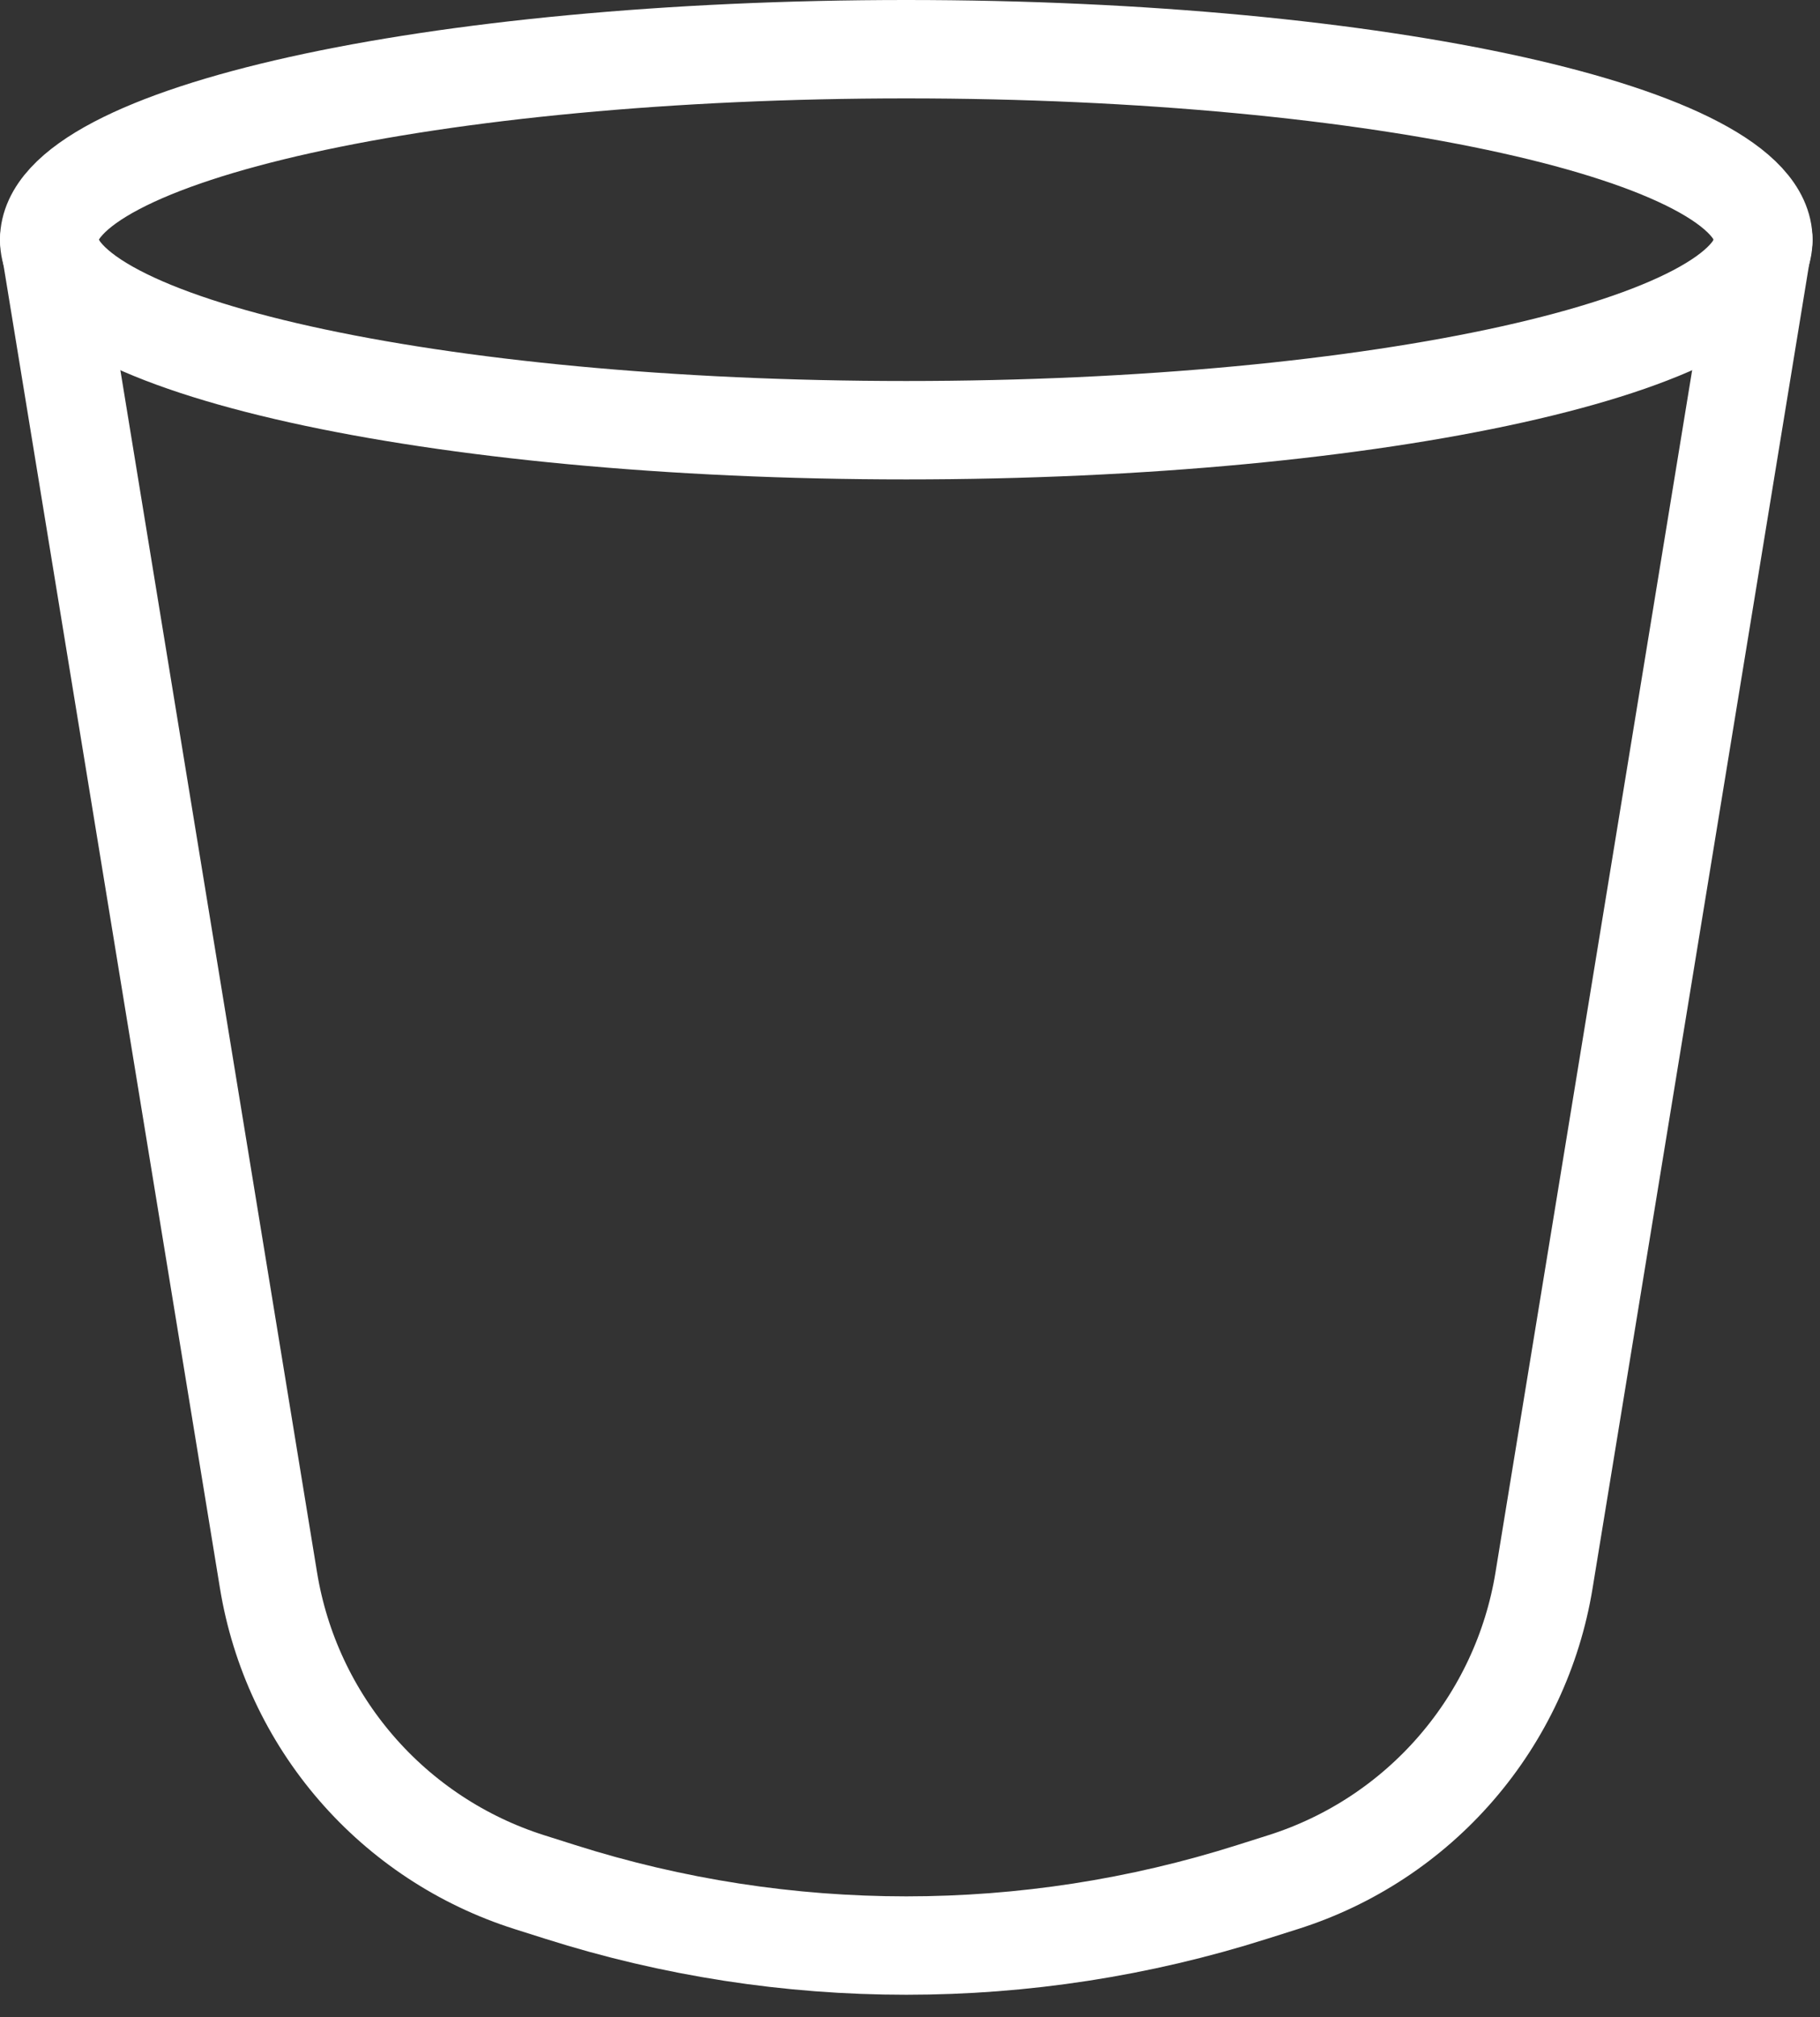
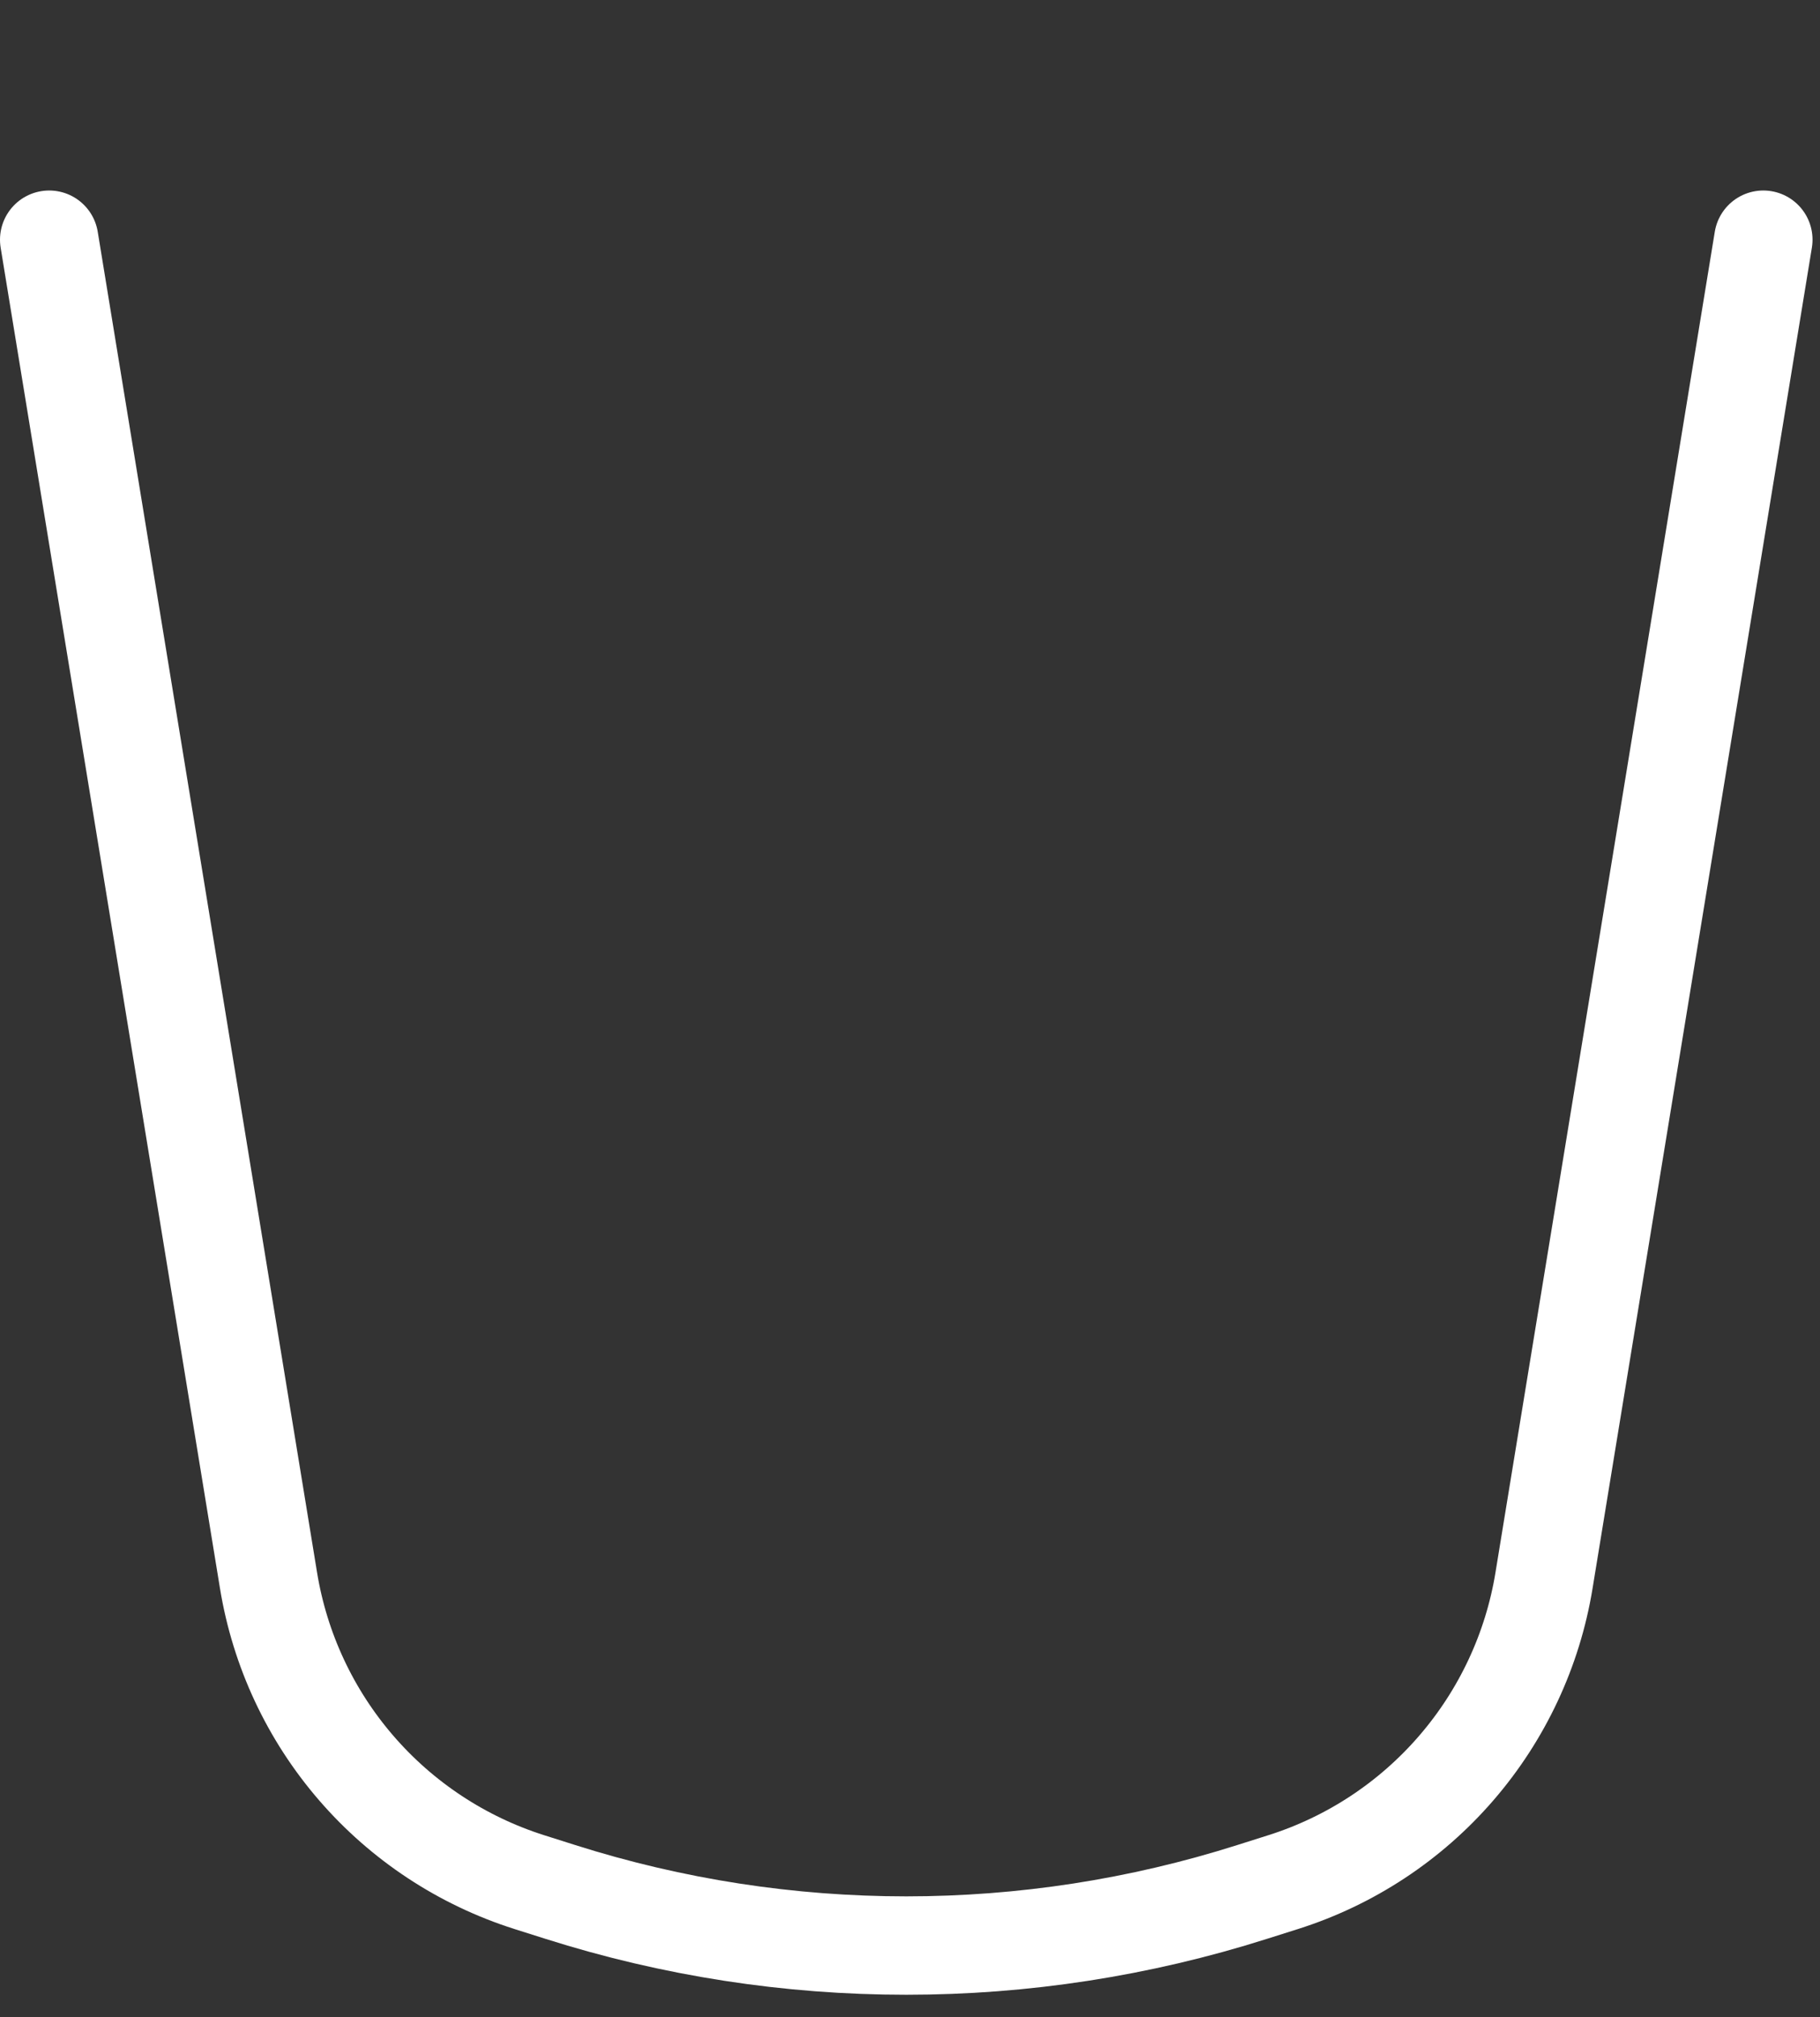
<svg xmlns="http://www.w3.org/2000/svg" width="37" height="41" viewBox="0 0 37 41" fill="none">
  <rect x="0" y="0" width="37" height="41" fill="#333333" stroke="none" />
  <path d="M1 4.872L5.459 32.123C5.69 33.535 6.307 34.855 7.243 35.937C8.178 37.019 9.396 37.821 10.759 38.254L11.394 38.455C15.968 39.907 20.88 39.907 25.453 38.455L26.088 38.254C27.452 37.822 28.669 37.02 29.604 35.938C30.54 34.856 31.158 33.536 31.389 32.125L35.848 4.872" stroke="white" stroke-width="2" stroke-linecap="round" stroke-linejoin="round" />
-   <path d="M18.424 8.744C28.047 8.744 35.848 7.01 35.848 4.872C35.848 2.734 28.047 1 18.424 1C8.801 1 1 2.734 1 4.872C1 7.01 8.801 8.744 18.424 8.744Z" stroke="white" stroke-width="2" stroke-linecap="round" stroke-linejoin="round" />
</svg>